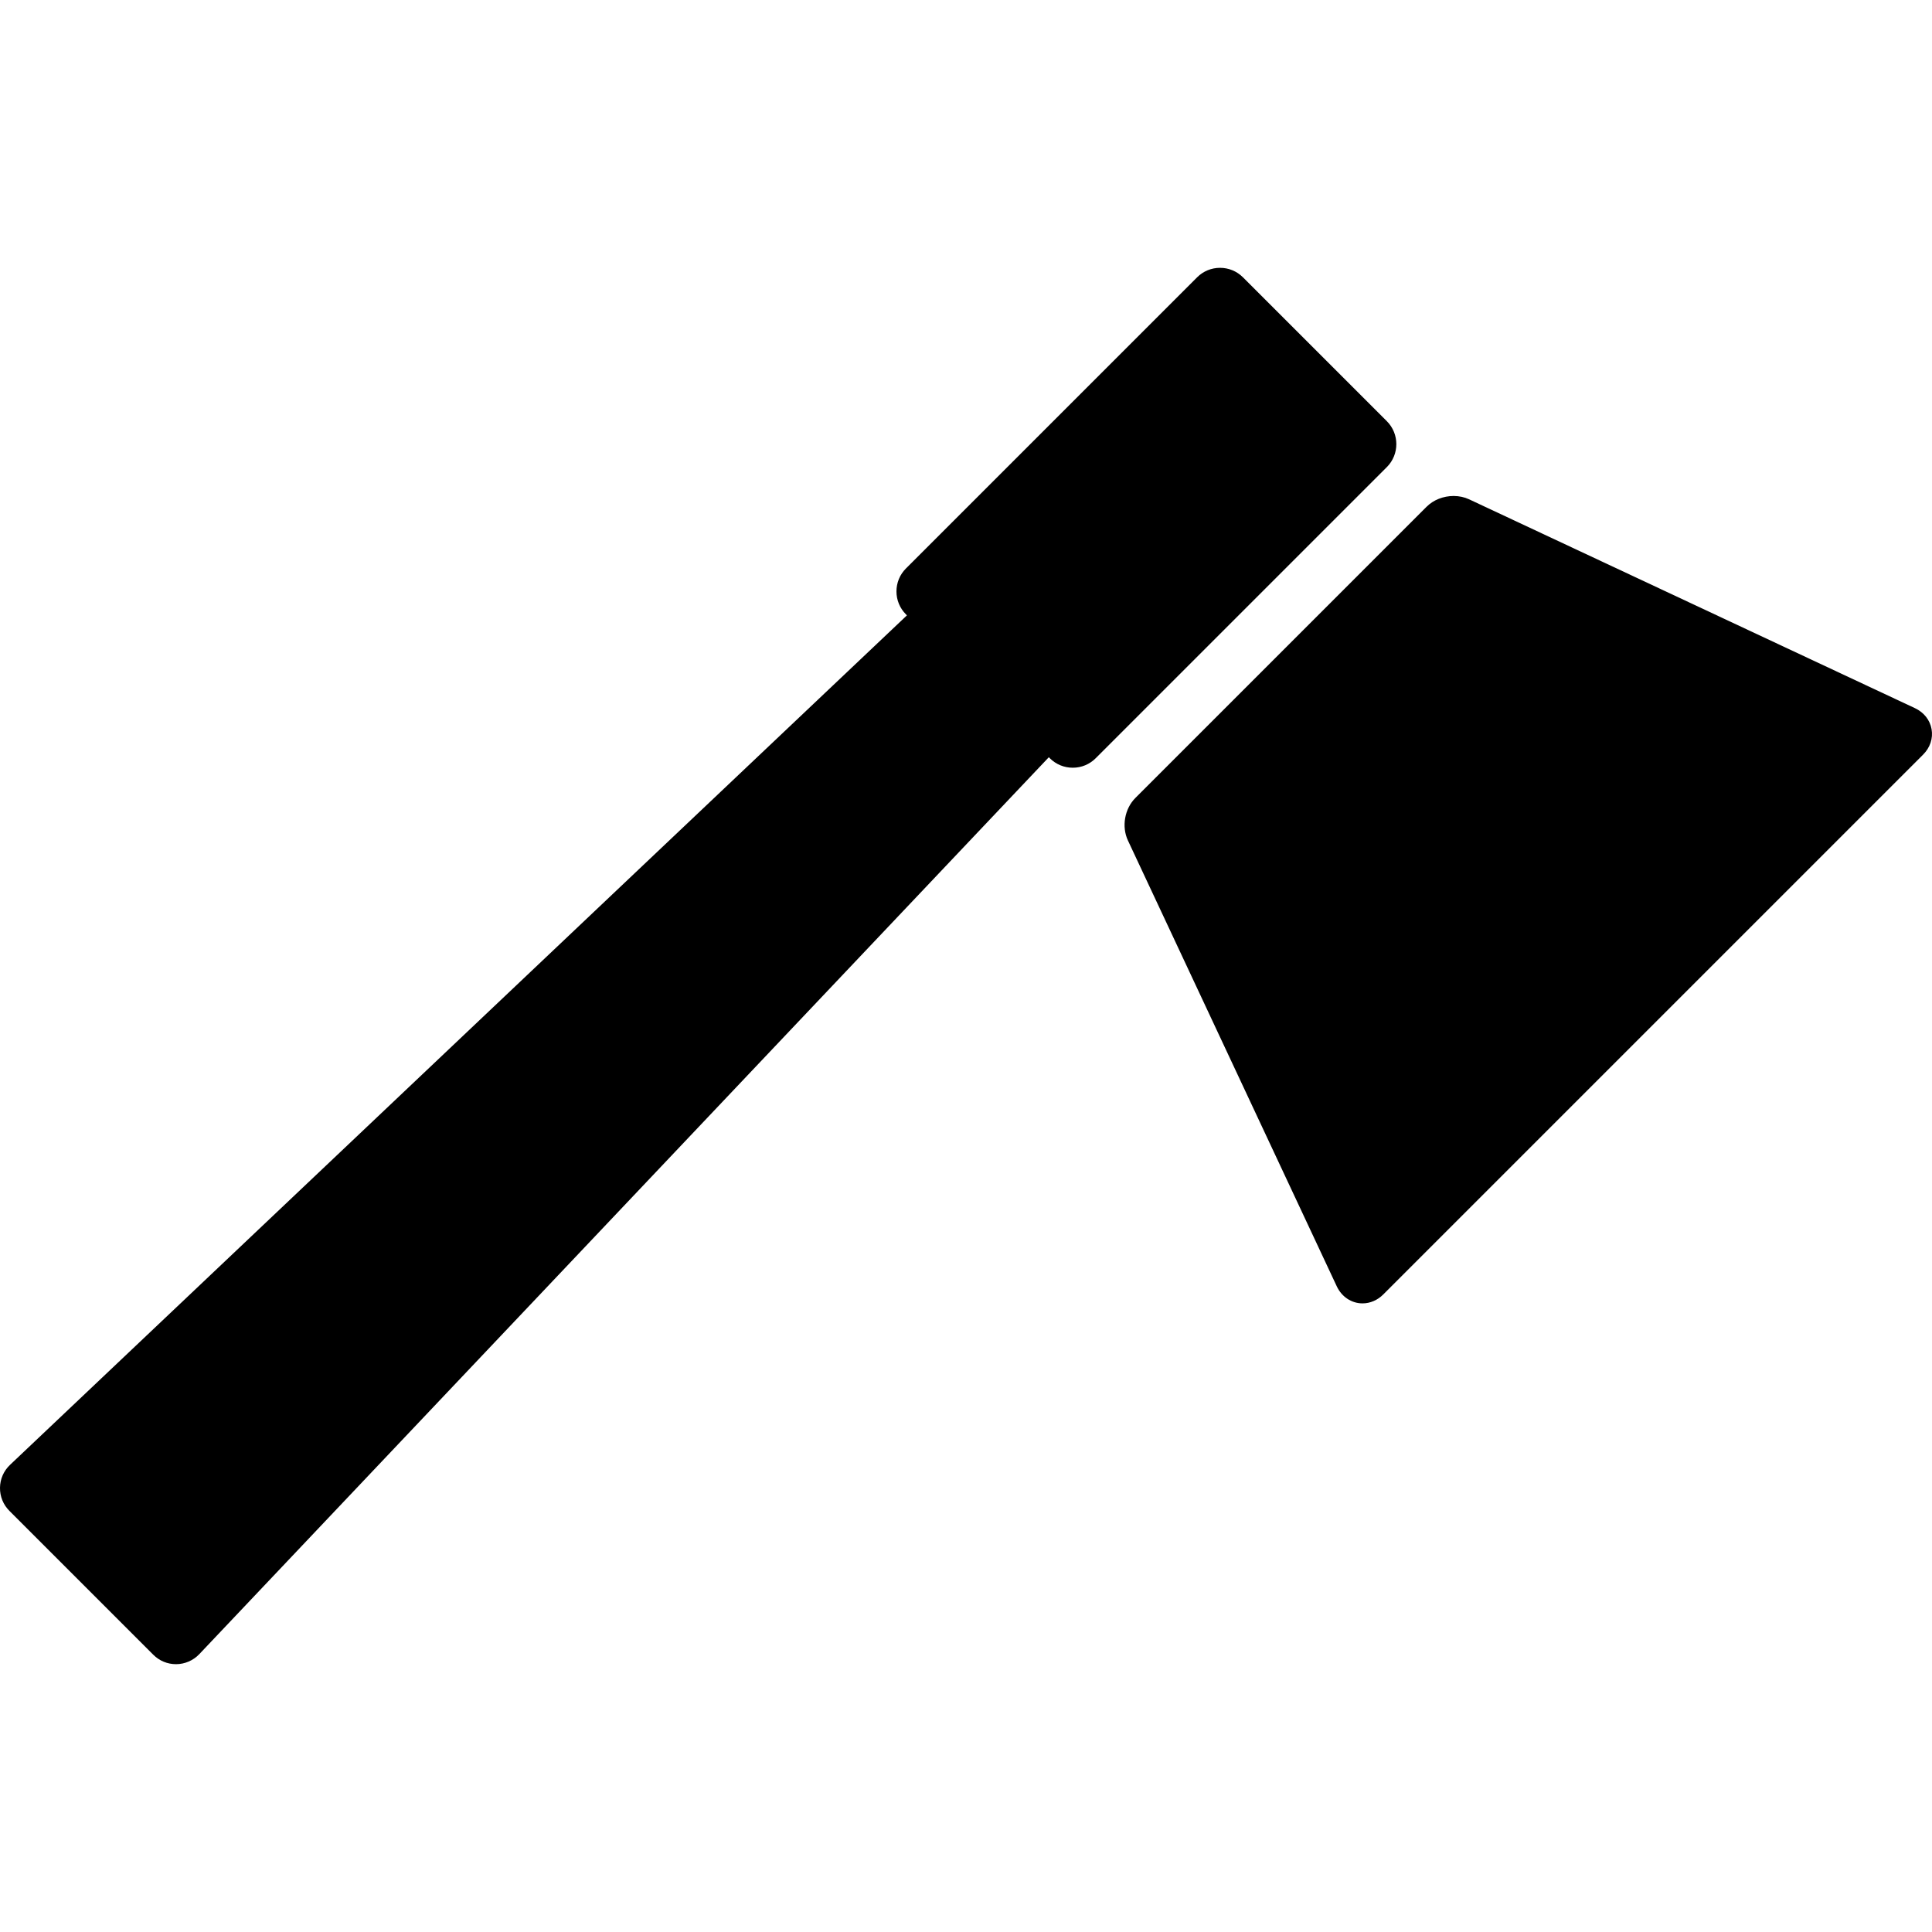
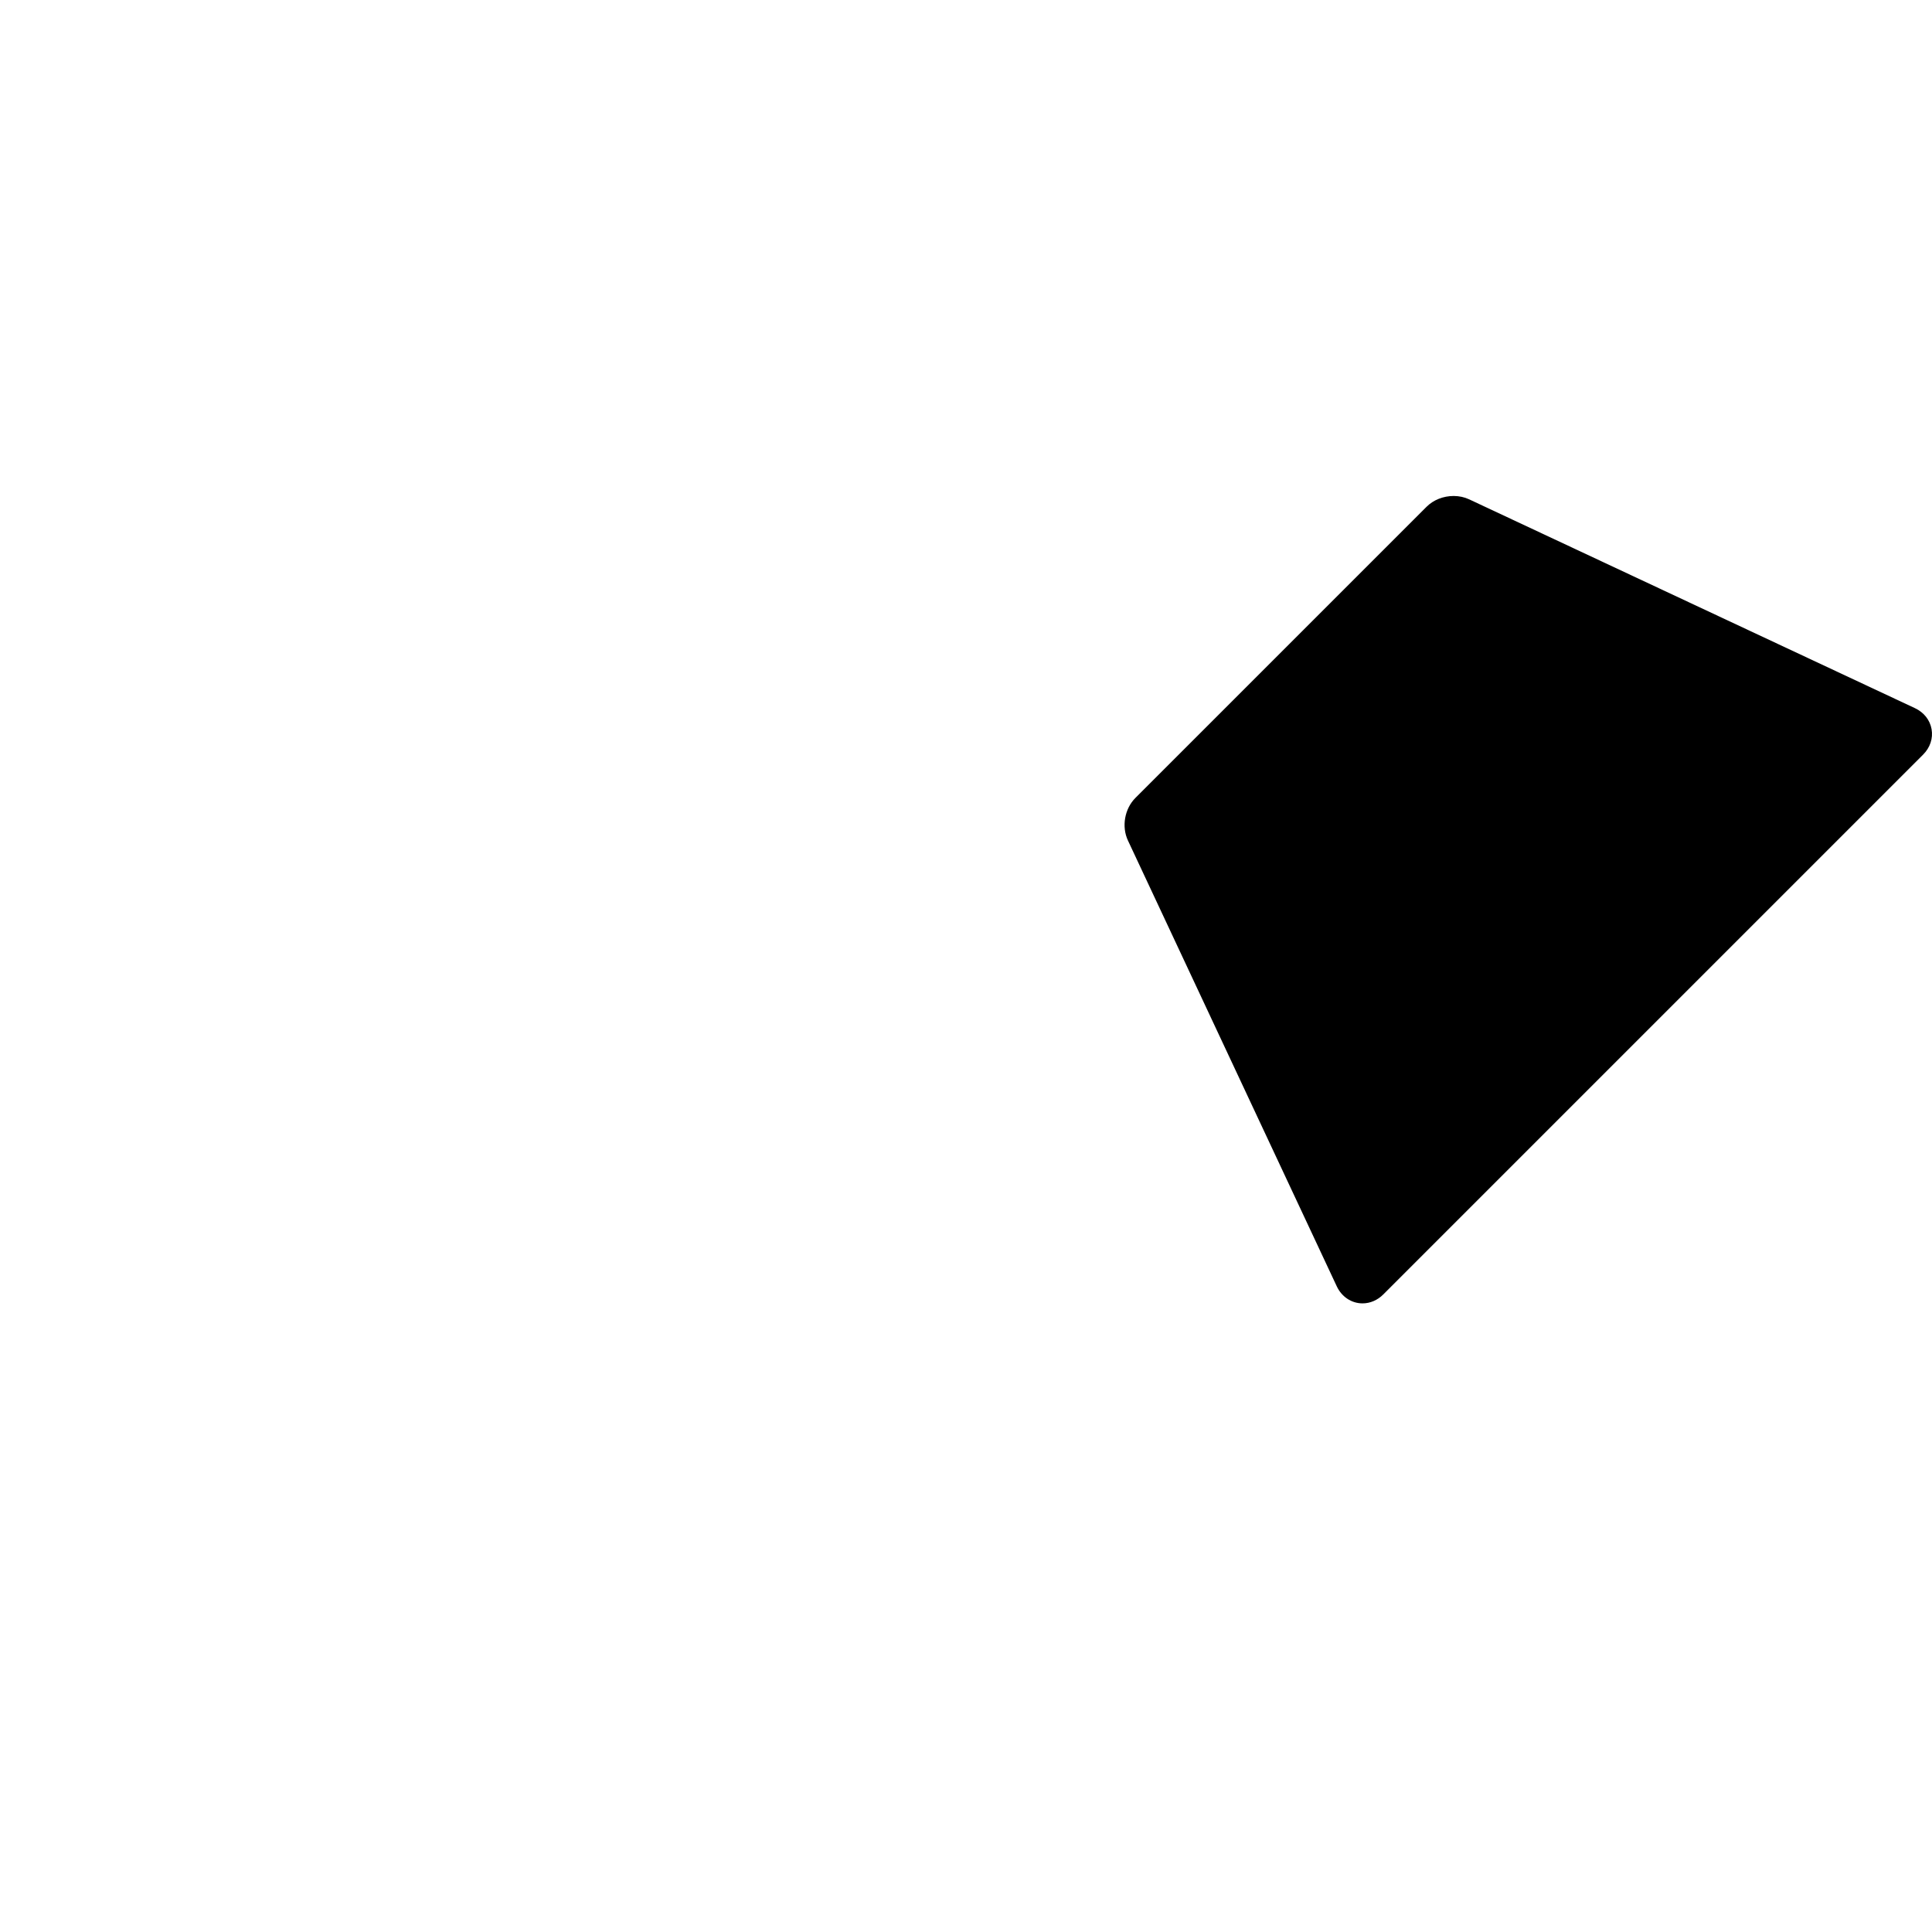
<svg xmlns="http://www.w3.org/2000/svg" version="1.1" id="Capa_1" x="0px" y="0px" viewBox="0 0 476.548 476.548" style="enable-background:new 0 0 476.548 476.548;" xml:space="preserve">
  <g>
-     <path d="M342.083,103.896L306.59,68.403c-1.508-1.509-3.517-2.34-5.656-2.34c-2.138,0-4.146,0.831-5.656,2.34l-71.819,71.818   c-1.509,1.509-2.339,3.518-2.339,5.657c0,2.139,0.831,4.147,2.339,5.656l0.247,0.247L2.476,361.32   c-1.567,1.485-2.447,3.489-2.476,5.643c-0.029,2.154,0.796,4.181,2.322,5.707l35.494,35.495c1.498,1.497,3.486,2.321,5.599,2.321   c2.164,0,4.259-0.903,5.75-2.478L258.704,186.78l0.247,0.247c1.509,1.509,3.518,2.34,5.656,2.34c2.14,0,4.148-0.831,5.657-2.34   l71.82-71.819C345.2,112.089,345.2,107.015,342.083,103.896z" />
    <path d="M476.445,179.862c-0.396-2.261-1.891-4.15-4.099-5.186l-109.975-51.514c-1.149-0.539-2.468-0.823-3.813-0.823   c-2.555,0-4.99,0.971-6.683,2.664l-71.82,71.819c-2.665,2.668-3.439,7.081-1.84,10.493l51.515,109.972   c1.213,2.593,3.647,4.204,6.352,4.204c1.881,0,3.694-0.778,5.106-2.191l133.169-133.167   C476.082,184.409,476.843,182.122,476.445,179.862z" />
  </g>
  <g>
</g>
  <g>
</g>
  <g>
</g>
  <g>
</g>
  <g>
</g>
  <g>
</g>
  <g>
</g>
  <g>
</g>
  <g>
</g>
  <g>
</g>
  <g>
</g>
  <g>
</g>
  <g>
</g>
  <g>
</g>
  <g>
</g>
</svg>